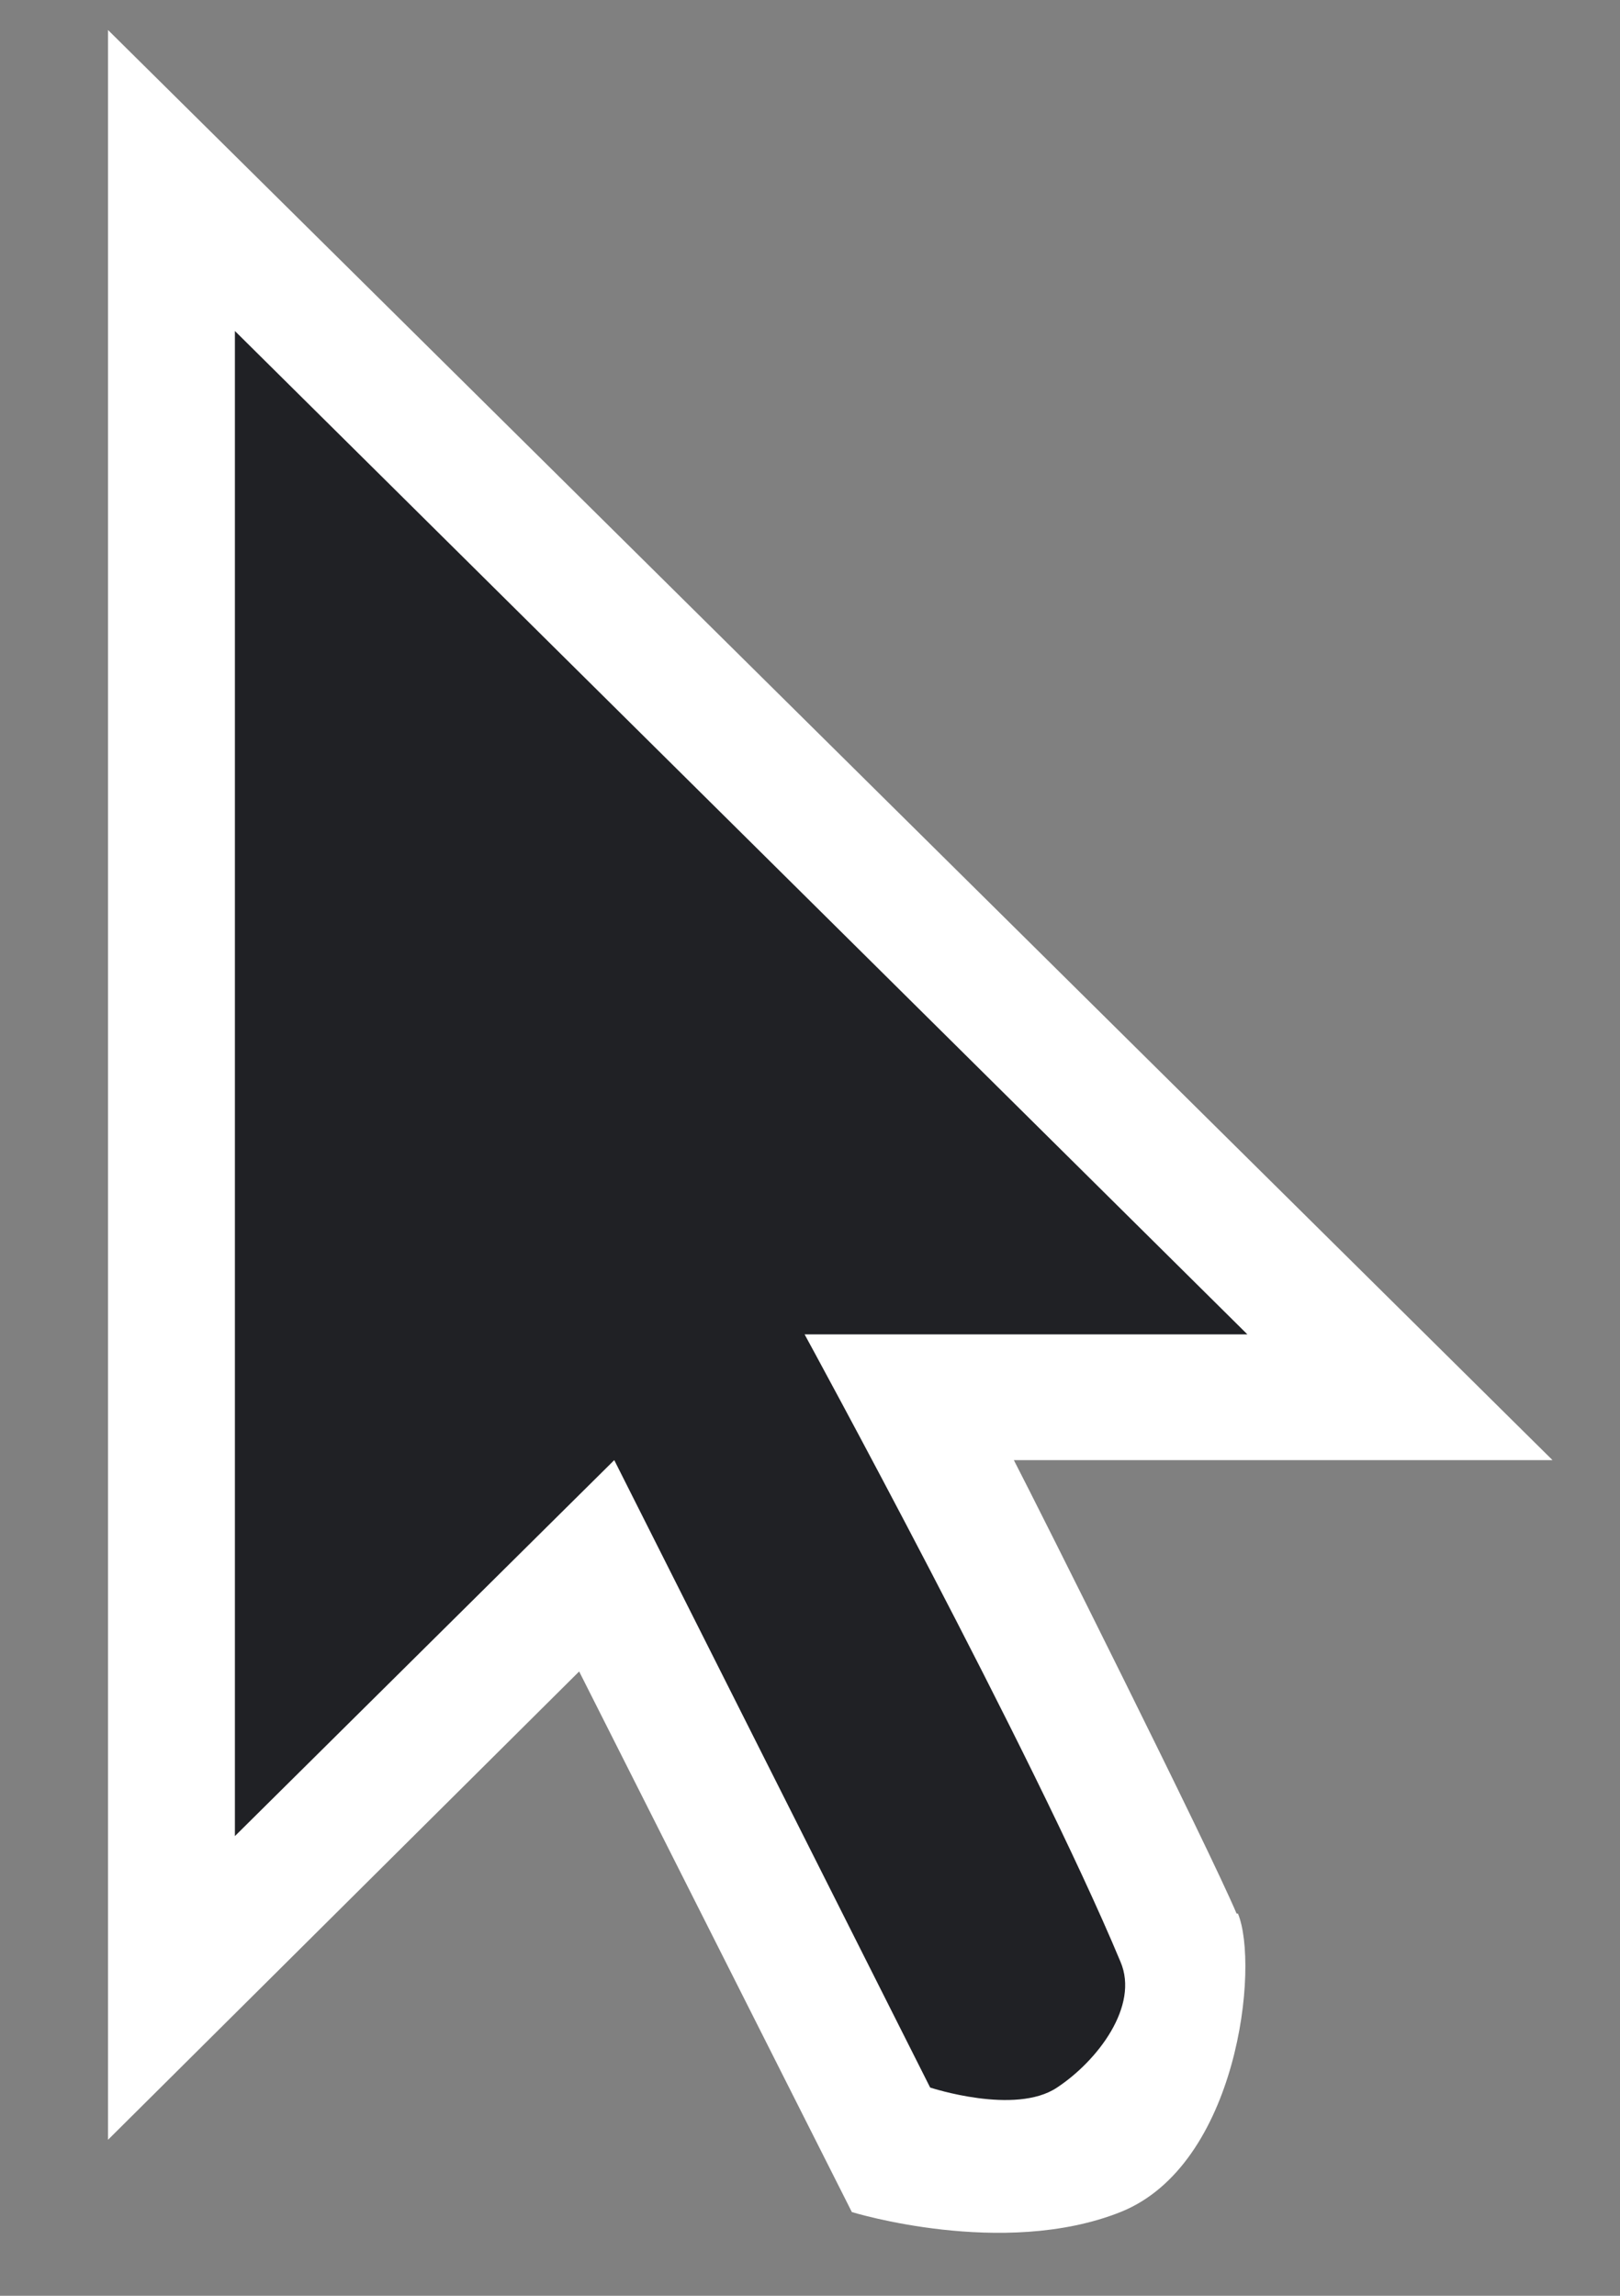
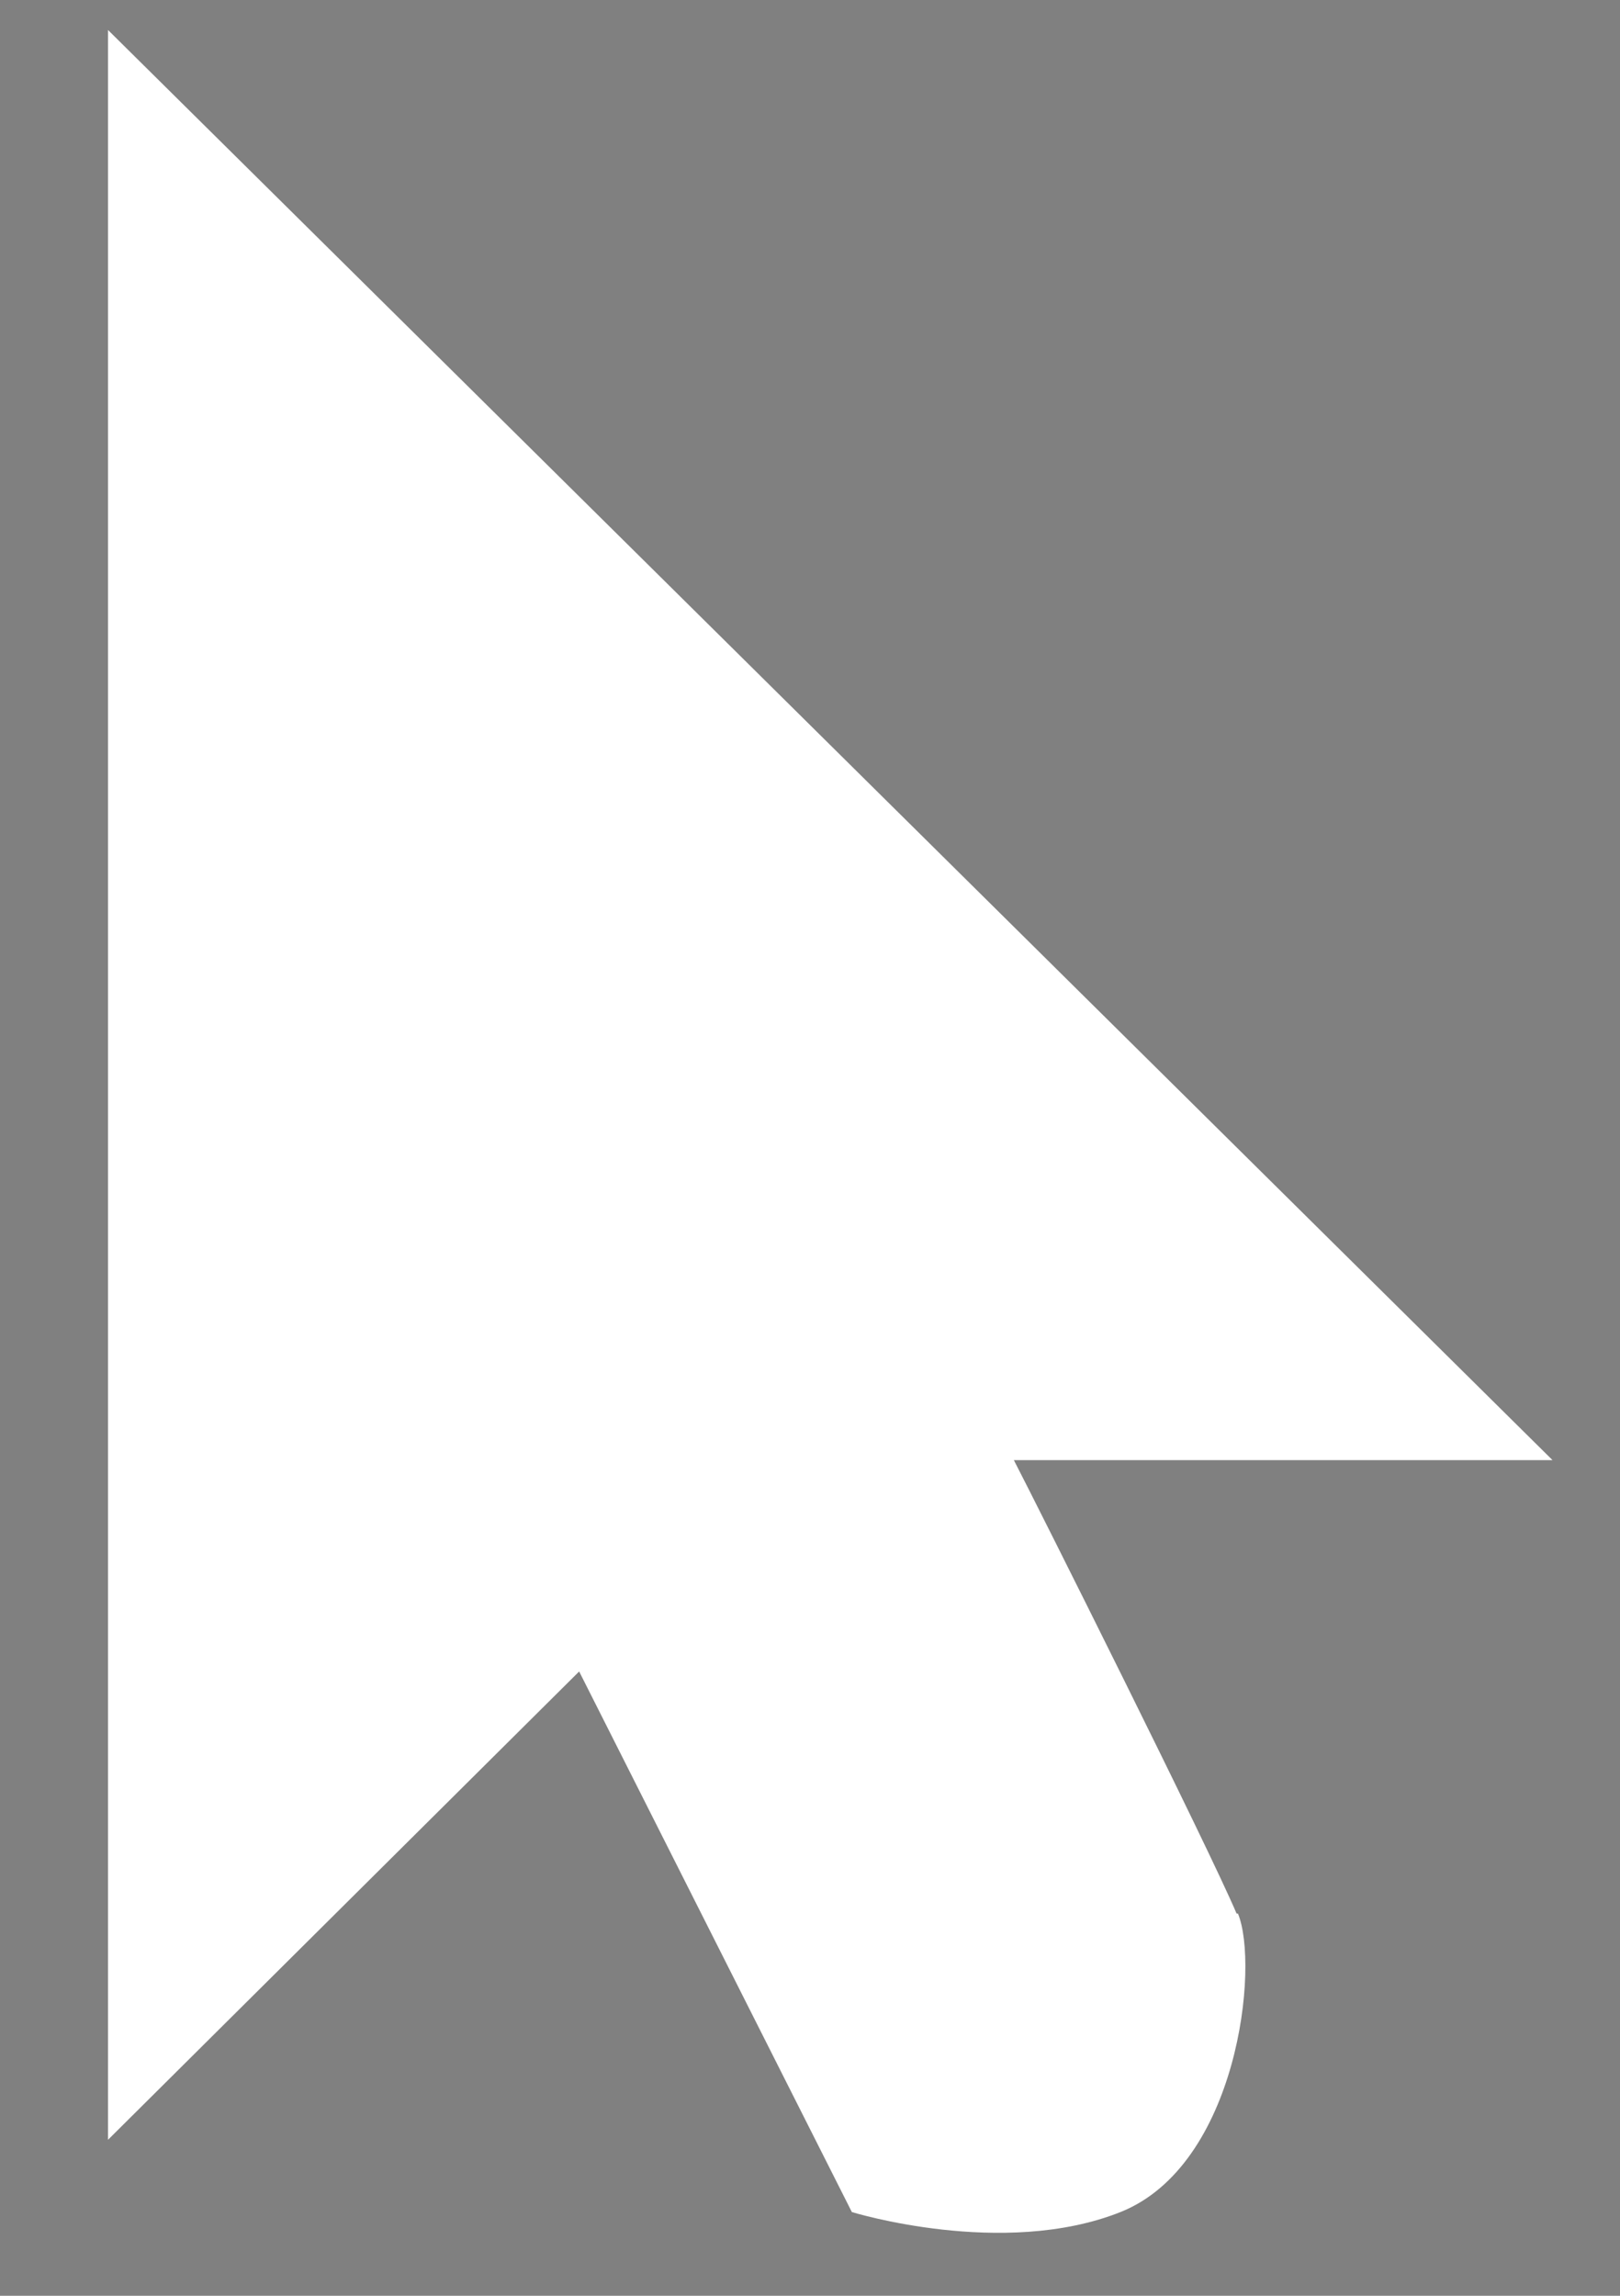
<svg xmlns="http://www.w3.org/2000/svg" width="12" height="17" fill="none">
  <rect width="100%" height="100%" fill="#808080" stroke="none" />
  <path fill="#fff" d="M9.17 14.17c.16.387 0 1.863-.87 2.21-.87.346-1.99 0-1.99 0l-2.02-4.003L.8 15.845V.222l10.7 10.59H7.51c.19.367 1.44 2.863 1.65 3.358h.01z" />
-   <path fill="#202125" fill-rule="evenodd" d="M1.74 2.45v11.146l2.81-2.784 2.34 4.646s.63.208.94 0c.3-.198.61-.604.47-.931-.64-1.535-2.34-4.646-2.34-4.646h3.28l-7.5-7.43z" clip-rule="evenodd" />
</svg>